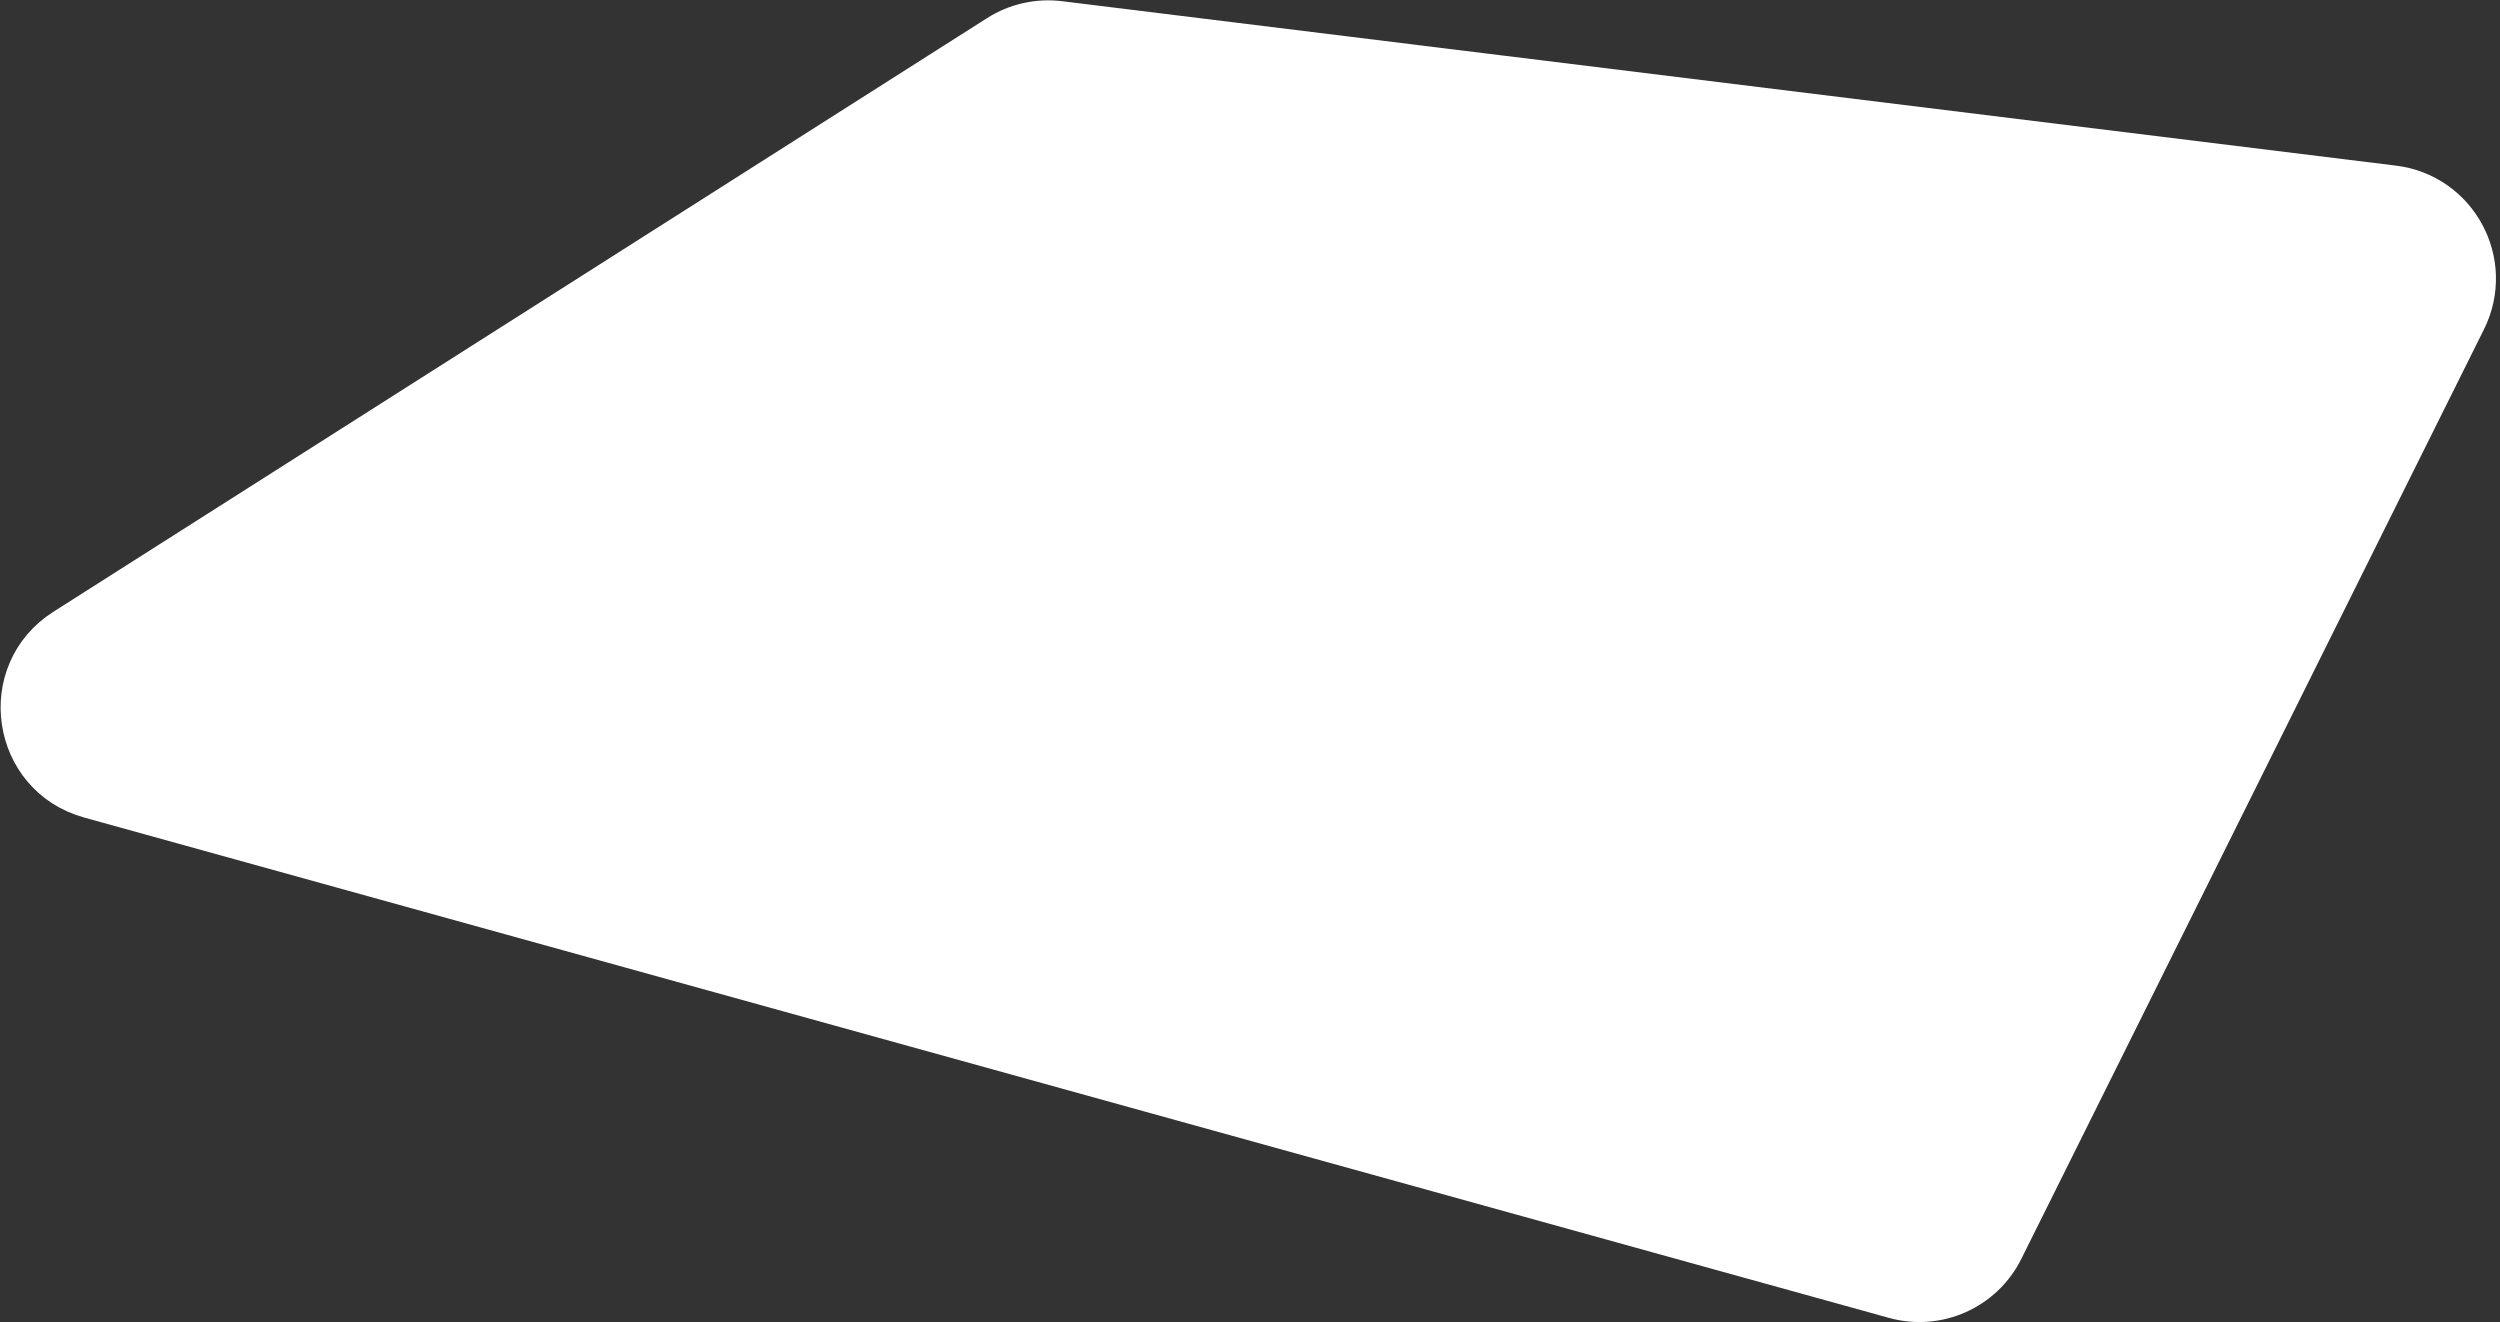
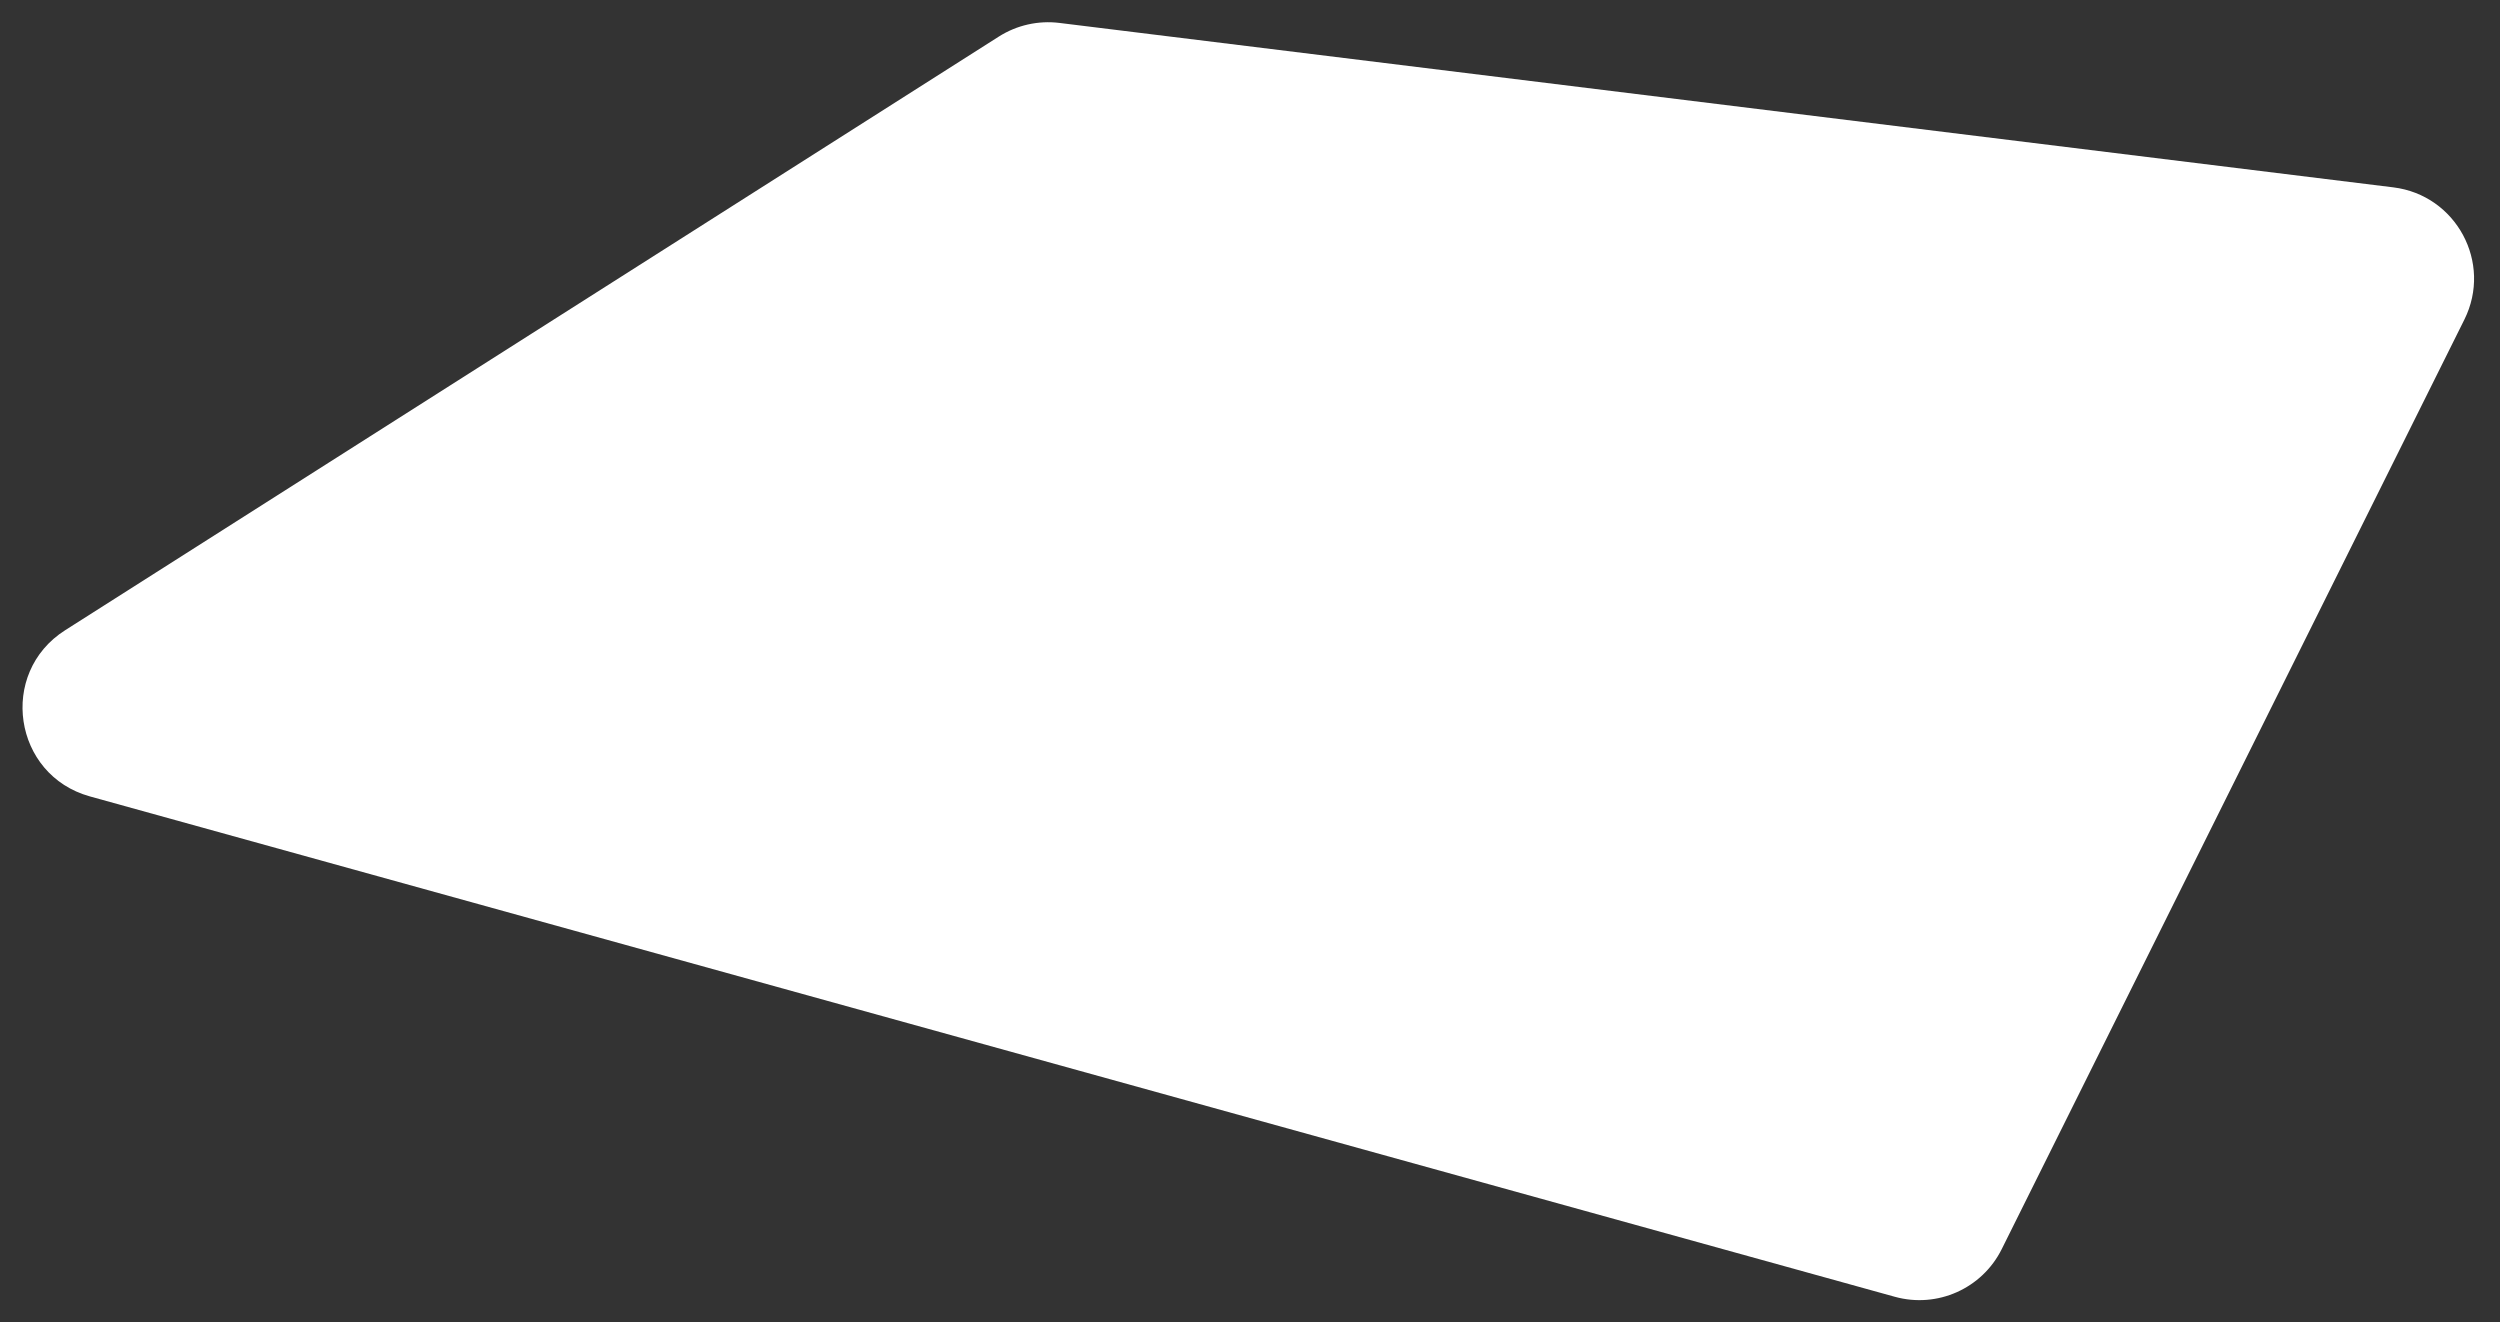
<svg xmlns="http://www.w3.org/2000/svg" width="571" height="302" viewBox="0 0 571 302" fill="none">
  <rect x="0" y="0" width="571" height="302" fill="#333333" stroke="none" />
-   <path d="M457.191 285.307C452.71 294.311 442.473 298.873 432.781 296.186L20.539 181.901C3.007 177.041 -0.471 153.705 14.882 143.943L228.129 8.356C232.239 5.743 237.131 4.639 241.966 5.235L546.632 42.792C561.011 44.565 569.318 60.021 562.863 72.991L457.191 285.307Z" fill="#1649DA" />
  <path d="M457.191 285.307C452.71 294.311 442.473 298.873 432.781 296.186L20.539 181.901C3.007 177.041 -0.471 153.705 14.882 143.943L228.129 8.356C232.239 5.743 237.131 4.639 241.966 5.235L546.632 42.792C561.011 44.565 569.318 60.021 562.863 72.991L457.191 285.307Z" fill="white" />
-   <path d="M457.191 285.307C452.71 294.311 442.473 298.873 432.781 296.186L20.539 181.901C3.007 177.041 -0.471 153.705 14.882 143.943L228.129 8.356C232.239 5.743 237.131 4.639 241.966 5.235L546.632 42.792C561.011 44.565 569.318 60.021 562.863 72.991L457.191 285.307Z" stroke="white" stroke-width="10" />
</svg>